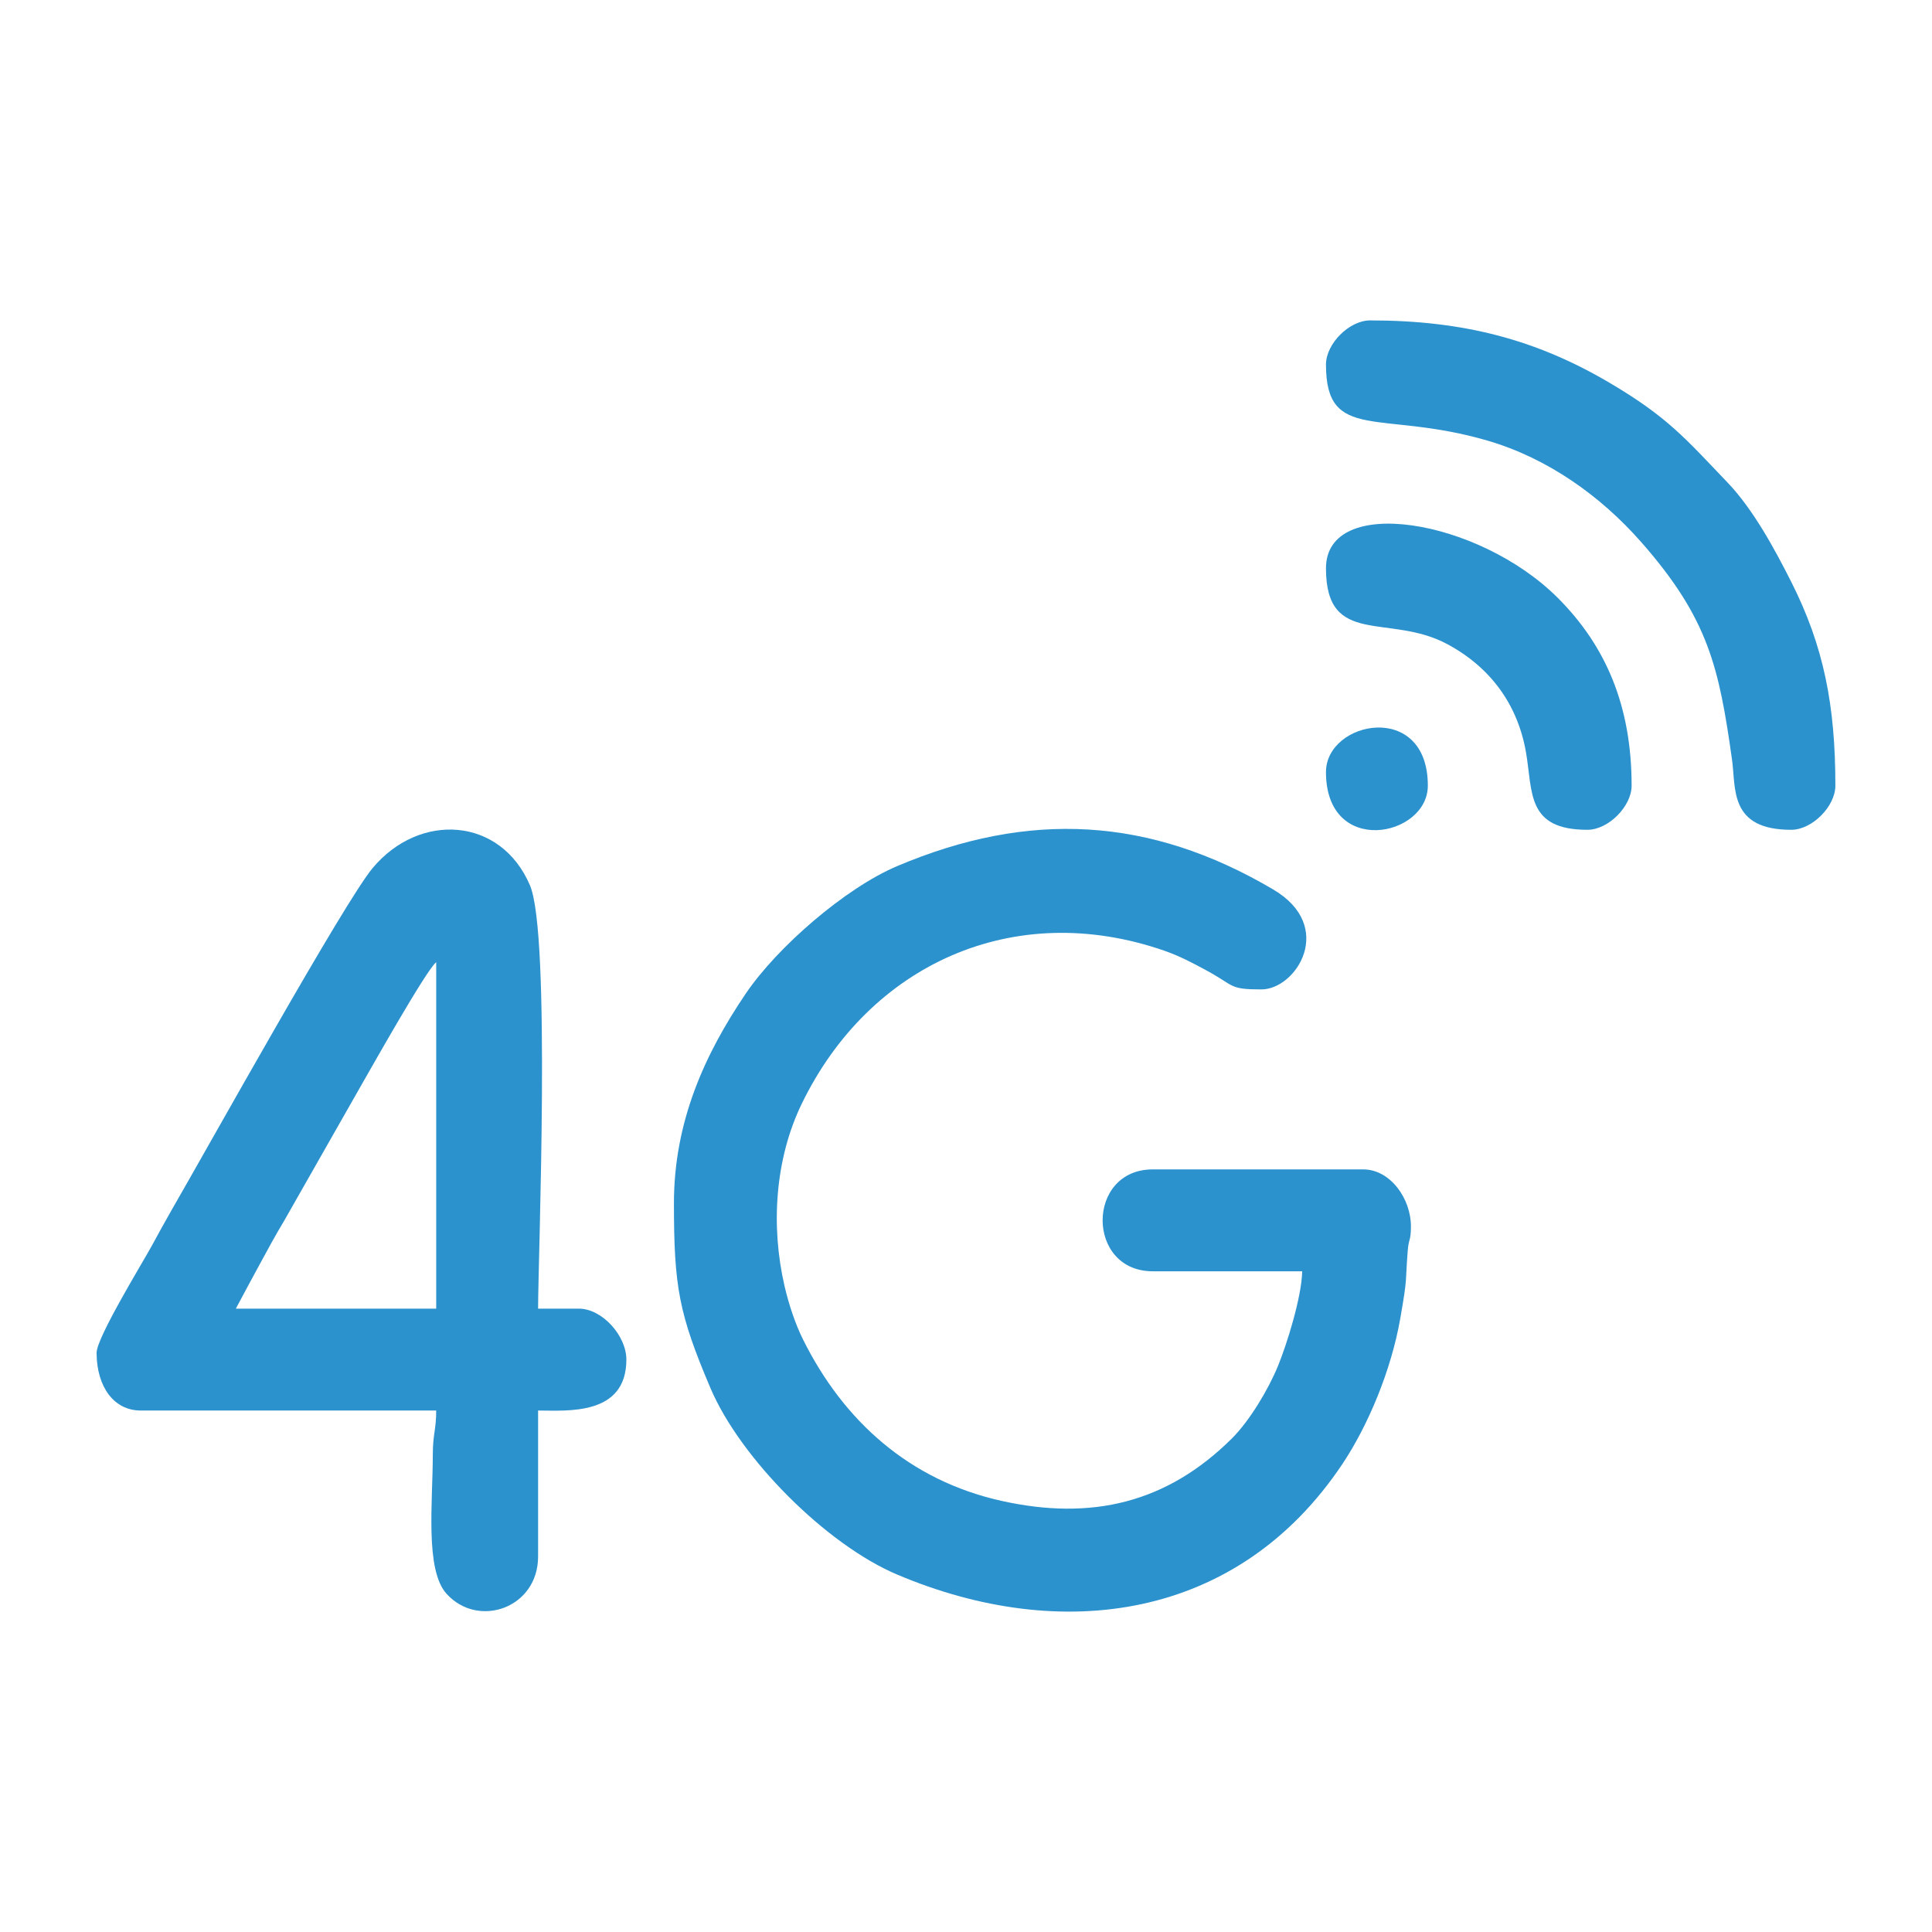
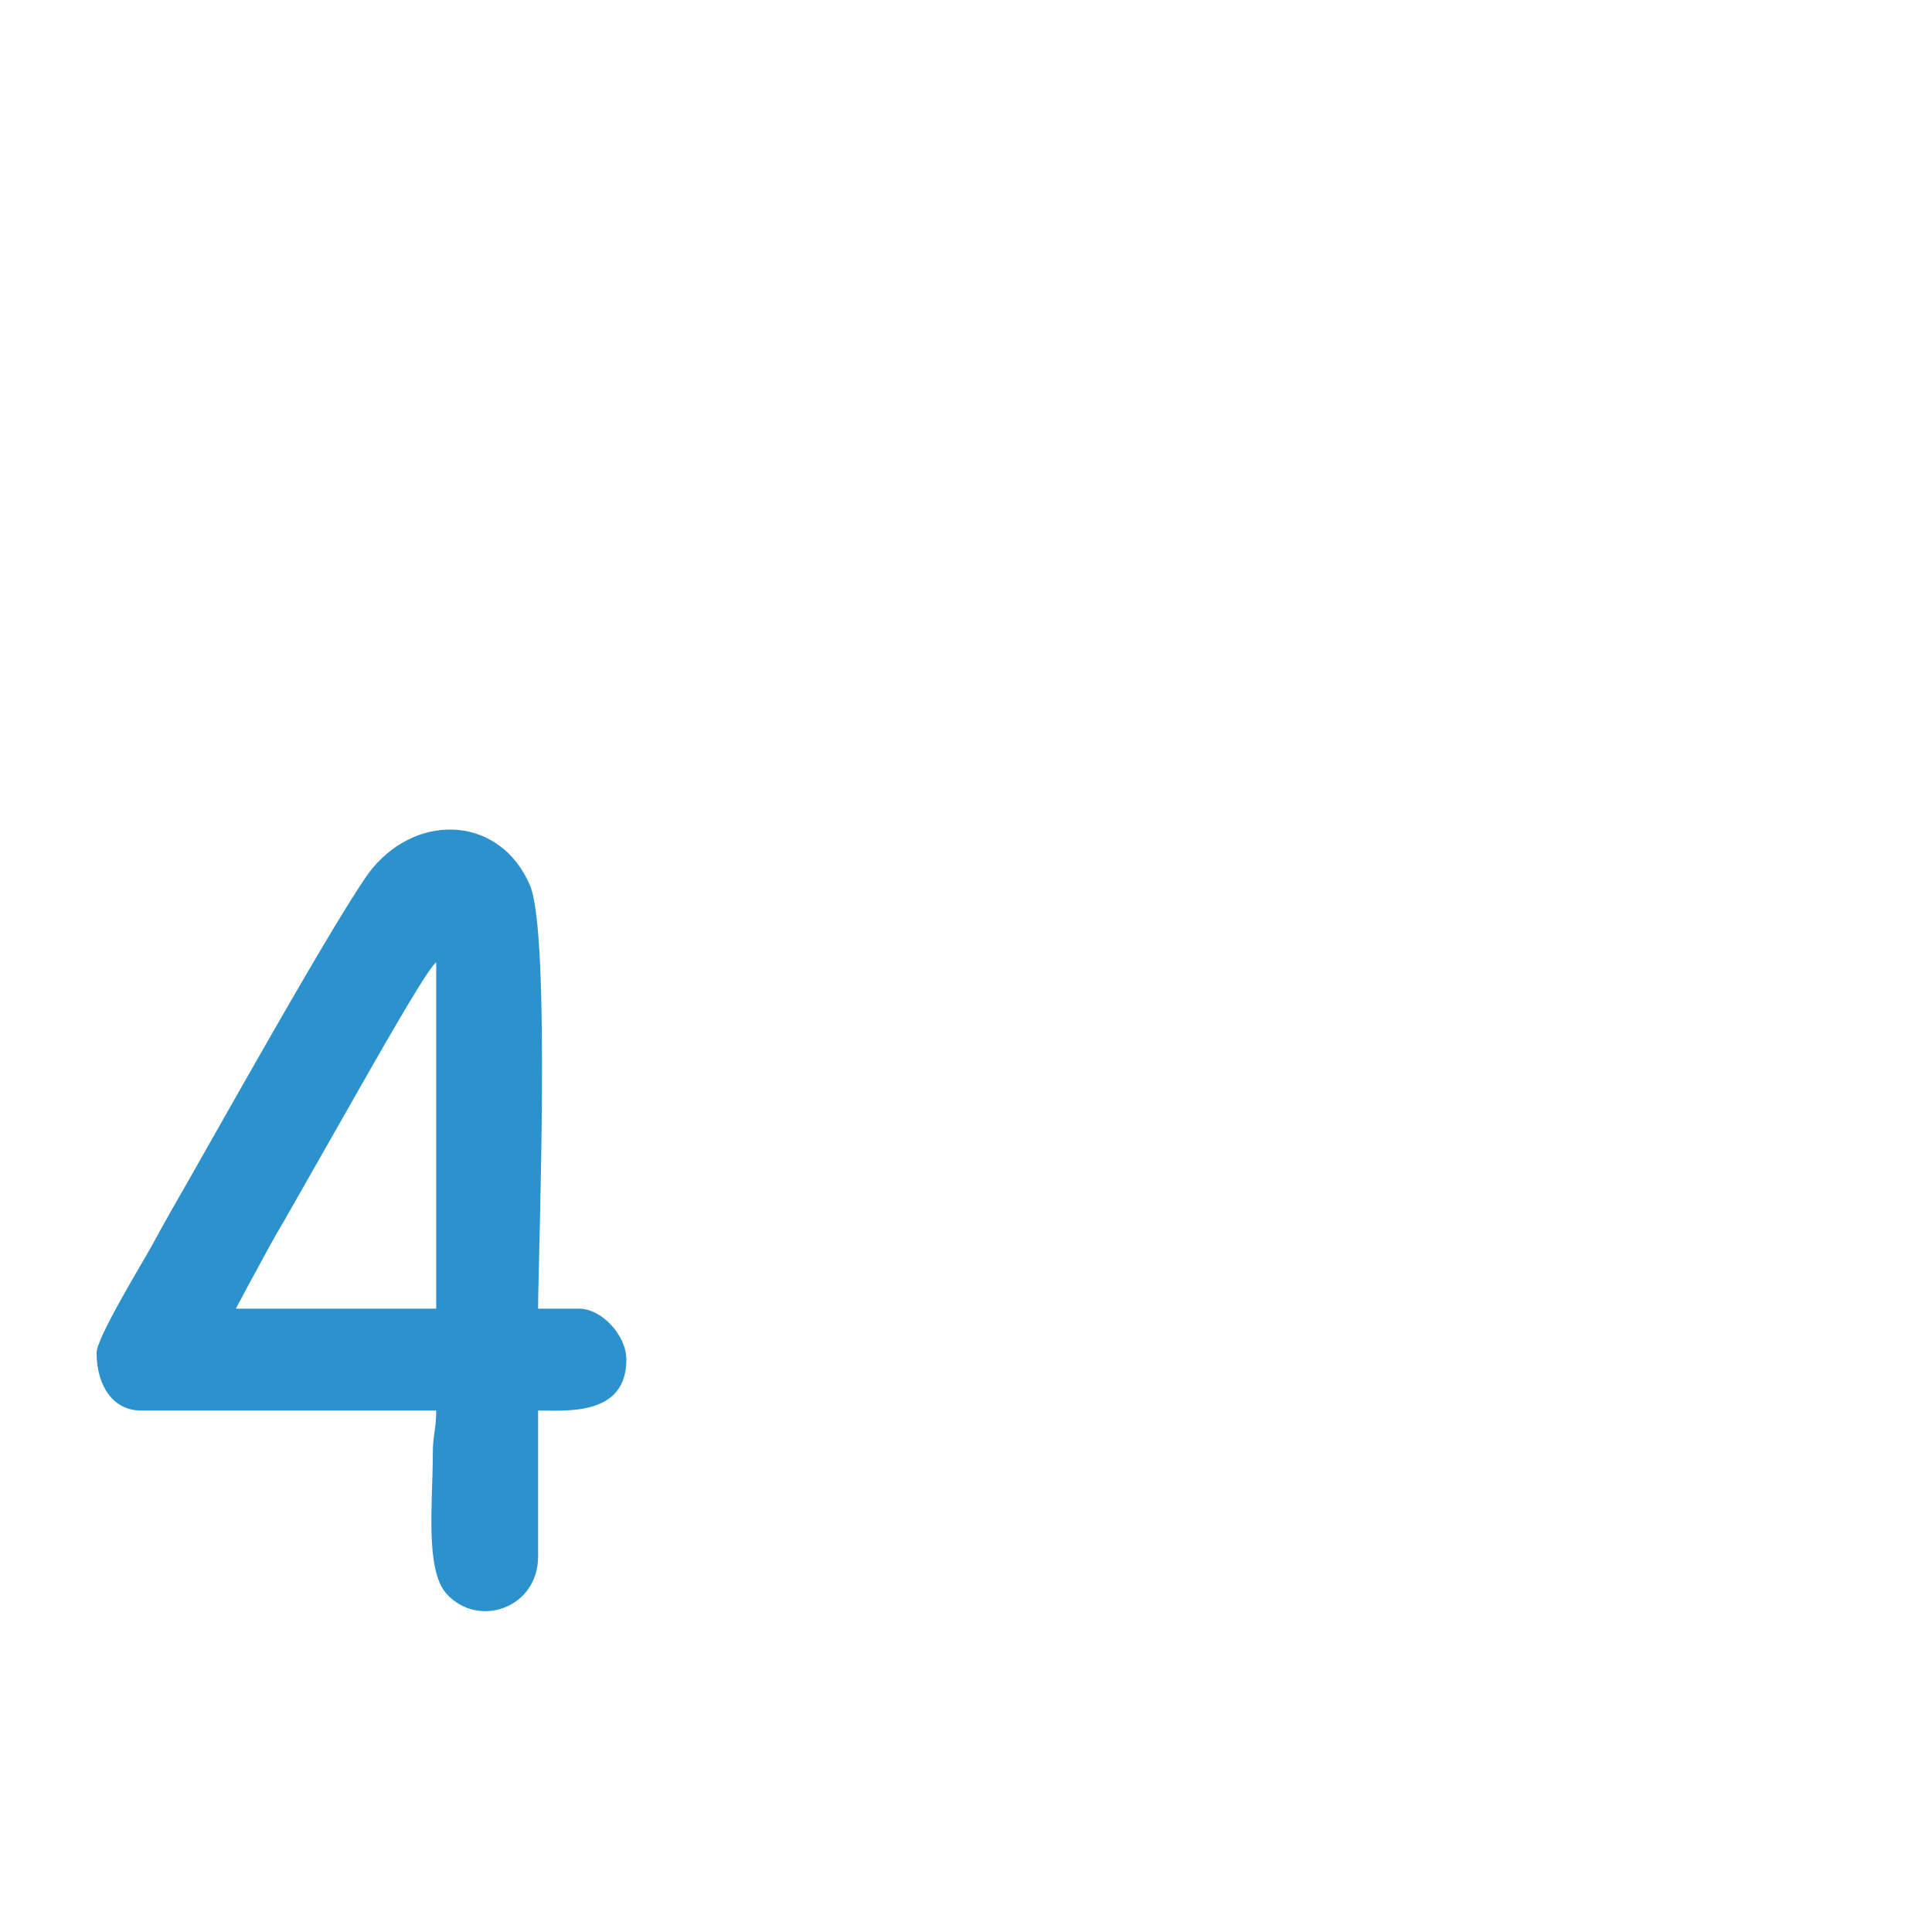
<svg xmlns="http://www.w3.org/2000/svg" xml:space="preserve" width="0.706cm" height="0.706cm" version="1.1" style="shape-rendering:geometricPrecision; text-rendering:geometricPrecision; image-rendering:optimizeQuality; fill-rule:evenodd; clip-rule:evenodd" viewBox="0 0 705.56 705.56">
  <defs>
    <style type="text/css">
   
    .fil0 {fill:#2B92CD}
   
  </style>
  </defs>
  <g id="Layer_x0020_1">
    <g id="_1960766490560">
-       <path class="fil0" d="M246.12 439.46c0,30.57 1.83,40.35 13.28,67.34 10.93,25.8 42.32,57.24 68.2,68.21 59.93,25.4 124.45,16.75 162.59,-40.29 9.33,-13.95 17.84,-34.08 21.19,-53.24 2.75,-15.71 1.74,-12.29 2.71,-24.57 0.38,-4.86 1.14,-3.57 1.18,-8.78 0.11,-10.44 -7.62,-21.07 -17.39,-21.07l-76.89 0c-24.42,0 -24.42,37.21 0,37.21l54.57 0c-0.22,9.7 -5.74,26.98 -8.84,34.56 -3.55,8.68 -10.43,20.13 -16.88,26.53 -23.7,23.52 -51.18,30.09 -84.16,22.74 -33.43,-7.46 -57.57,-29.03 -72.46,-59.01 -2.65,-5.33 -5.07,-12.38 -6.69,-19.35 -5.13,-22.12 -3.48,-46.57 6.28,-66.68 24.67,-50.84 77.39,-74.96 132.39,-55.87 5.59,1.95 10.22,4.41 15.22,7.11 10.72,5.77 8.21,7.03 20.25,7.03 12.71,0 27.3,-22.95 4.27,-36.52 -45.11,-26.59 -89.21,-28.89 -137.34,-8.49 -18.98,8.04 -43.76,29.6 -55.21,46.48 -15.02,22.15 -26.27,46.82 -26.27,76.66z" />
      <path class="fil0" d="M159.3 351.4l0 126.51 -73.17 0c2.96,-5.6 5.76,-10.73 8.68,-16.13 2.76,-5.08 5.8,-10.73 8.92,-15.88l26.98 -47.43c3.95,-6.85 25.05,-44.46 28.59,-47.07zm-124.02 142.98l0 -0.41c0.12,-5.68 16.82,-32.89 20.26,-39.2 2.45,-4.48 4.65,-8.56 7.08,-12.77 14.17,-24.55 63.14,-112.61 73.46,-124.98 17.18,-20.57 46.83,-18.68 57.47,6.33 7.68,18.06 2.96,136.16 2.96,154.56l14.88 0c8.51,0 17.36,9.89 17.36,18.6 0,20.69 -21.82,18.61 -32.24,18.61l0 53.33c0,18.82 -21.85,26.4 -33.44,13.59 -7.93,-8.77 -5.01,-33.74 -5.01,-50.8 0,-7.55 1.24,-9.05 1.24,-16.12l-107.9 0c-9.99,0 -16,-8.88 -16.12,-20.74z" />
-       <path class="fil0" d="M484.24 133.13c0,28.65 20.11,16.41 59.02,27.79 22.05,6.44 41.34,20.29 56.04,36.98 24.66,28.02 28.49,45.84 33.24,79.62 1.46,10.38 -1.15,25.52 21.61,25.52 7.61,0 16.12,-8.52 16.12,-16.13 0,-29.29 -4.22,-50.86 -16.11,-74.41 -6.1,-12.07 -13.86,-26.43 -23.26,-36.28 -15.36,-16.06 -21.89,-23.92 -43,-36.37 -26.73,-15.78 -53.34,-22.84 -87.54,-22.84 -7.61,0 -16.12,8.51 -16.12,16.12z" />
-       <path class="fil0" d="M484.24 207.54c0,28.98 23.07,16.32 44.26,27.67 15.66,8.39 25.7,21.89 28.77,39.44 2.54,14.53 0.05,28.39 22.46,28.39 7.61,0 16.13,-8.52 16.13,-16.13 0,-28.92 -9.3,-50.91 -26.94,-68.55 -28.98,-28.98 -84.68,-38.02 -84.68,-10.82z" />
-       <path class="fil0" d="M484.24 281.95c0,31.16 37.2,23.76 37.2,4.96 0,-31.15 -37.2,-23.75 -37.2,-4.96z" />
    </g>
  </g>
</svg>